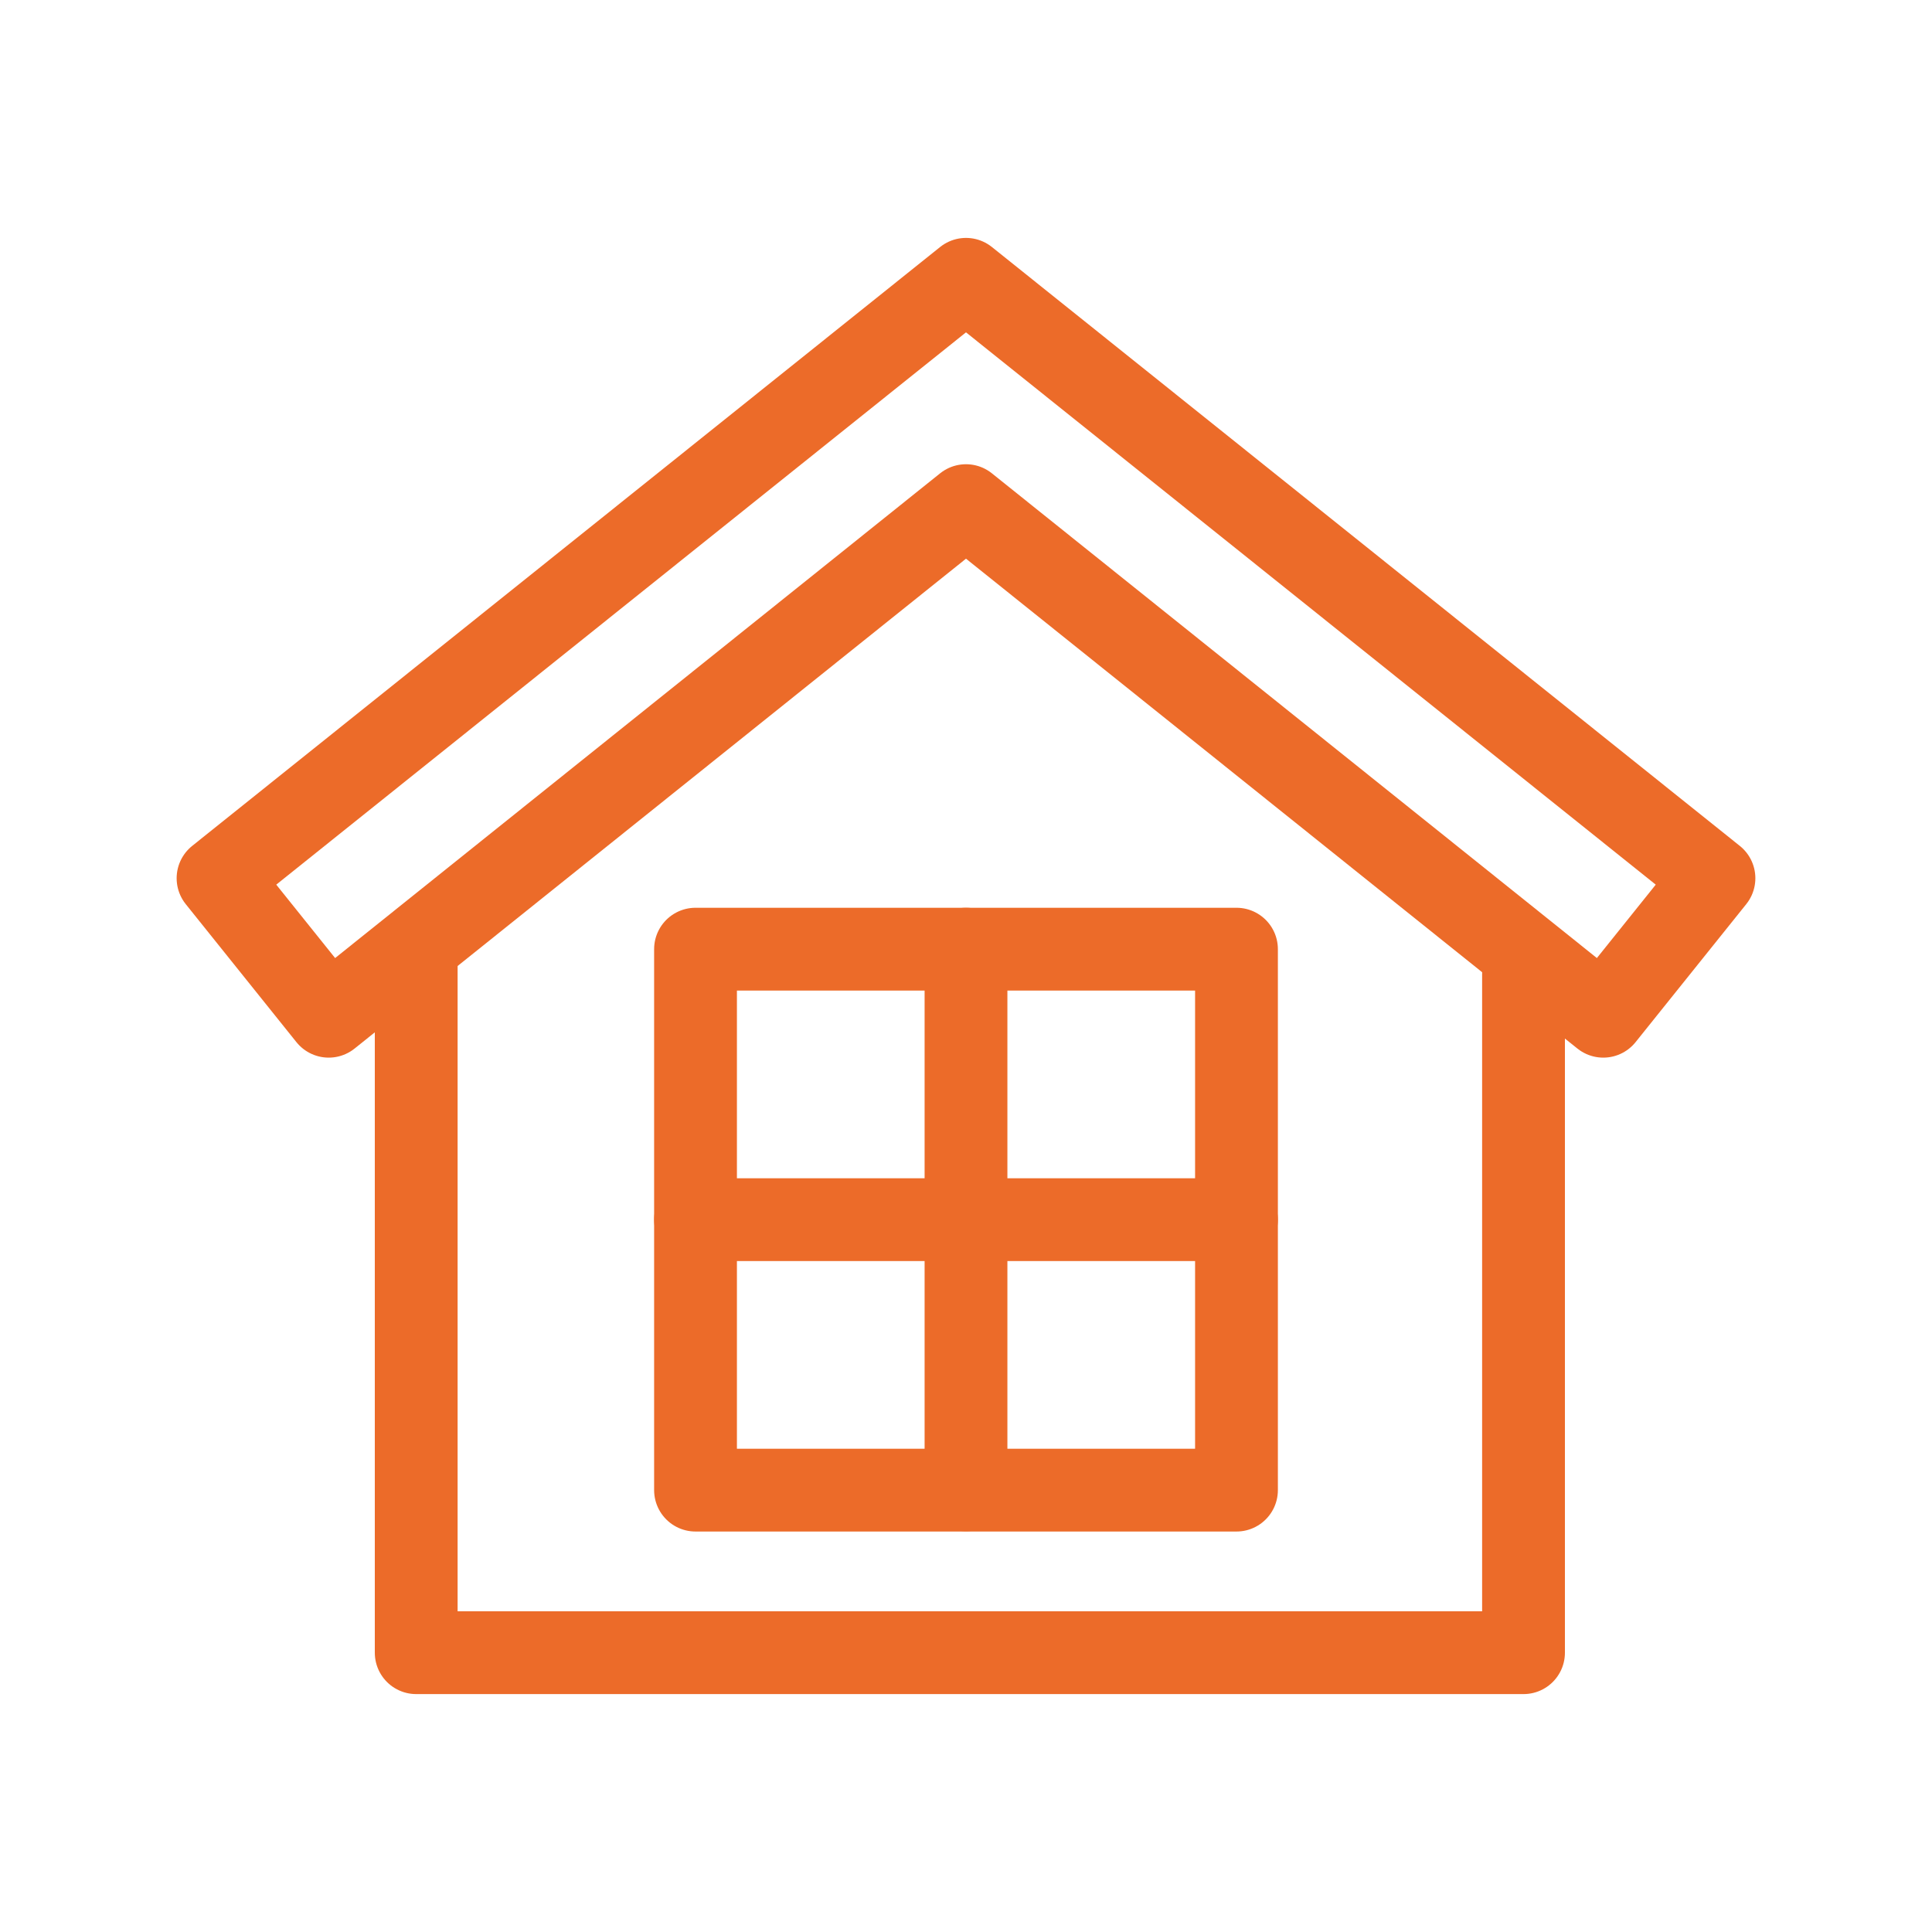
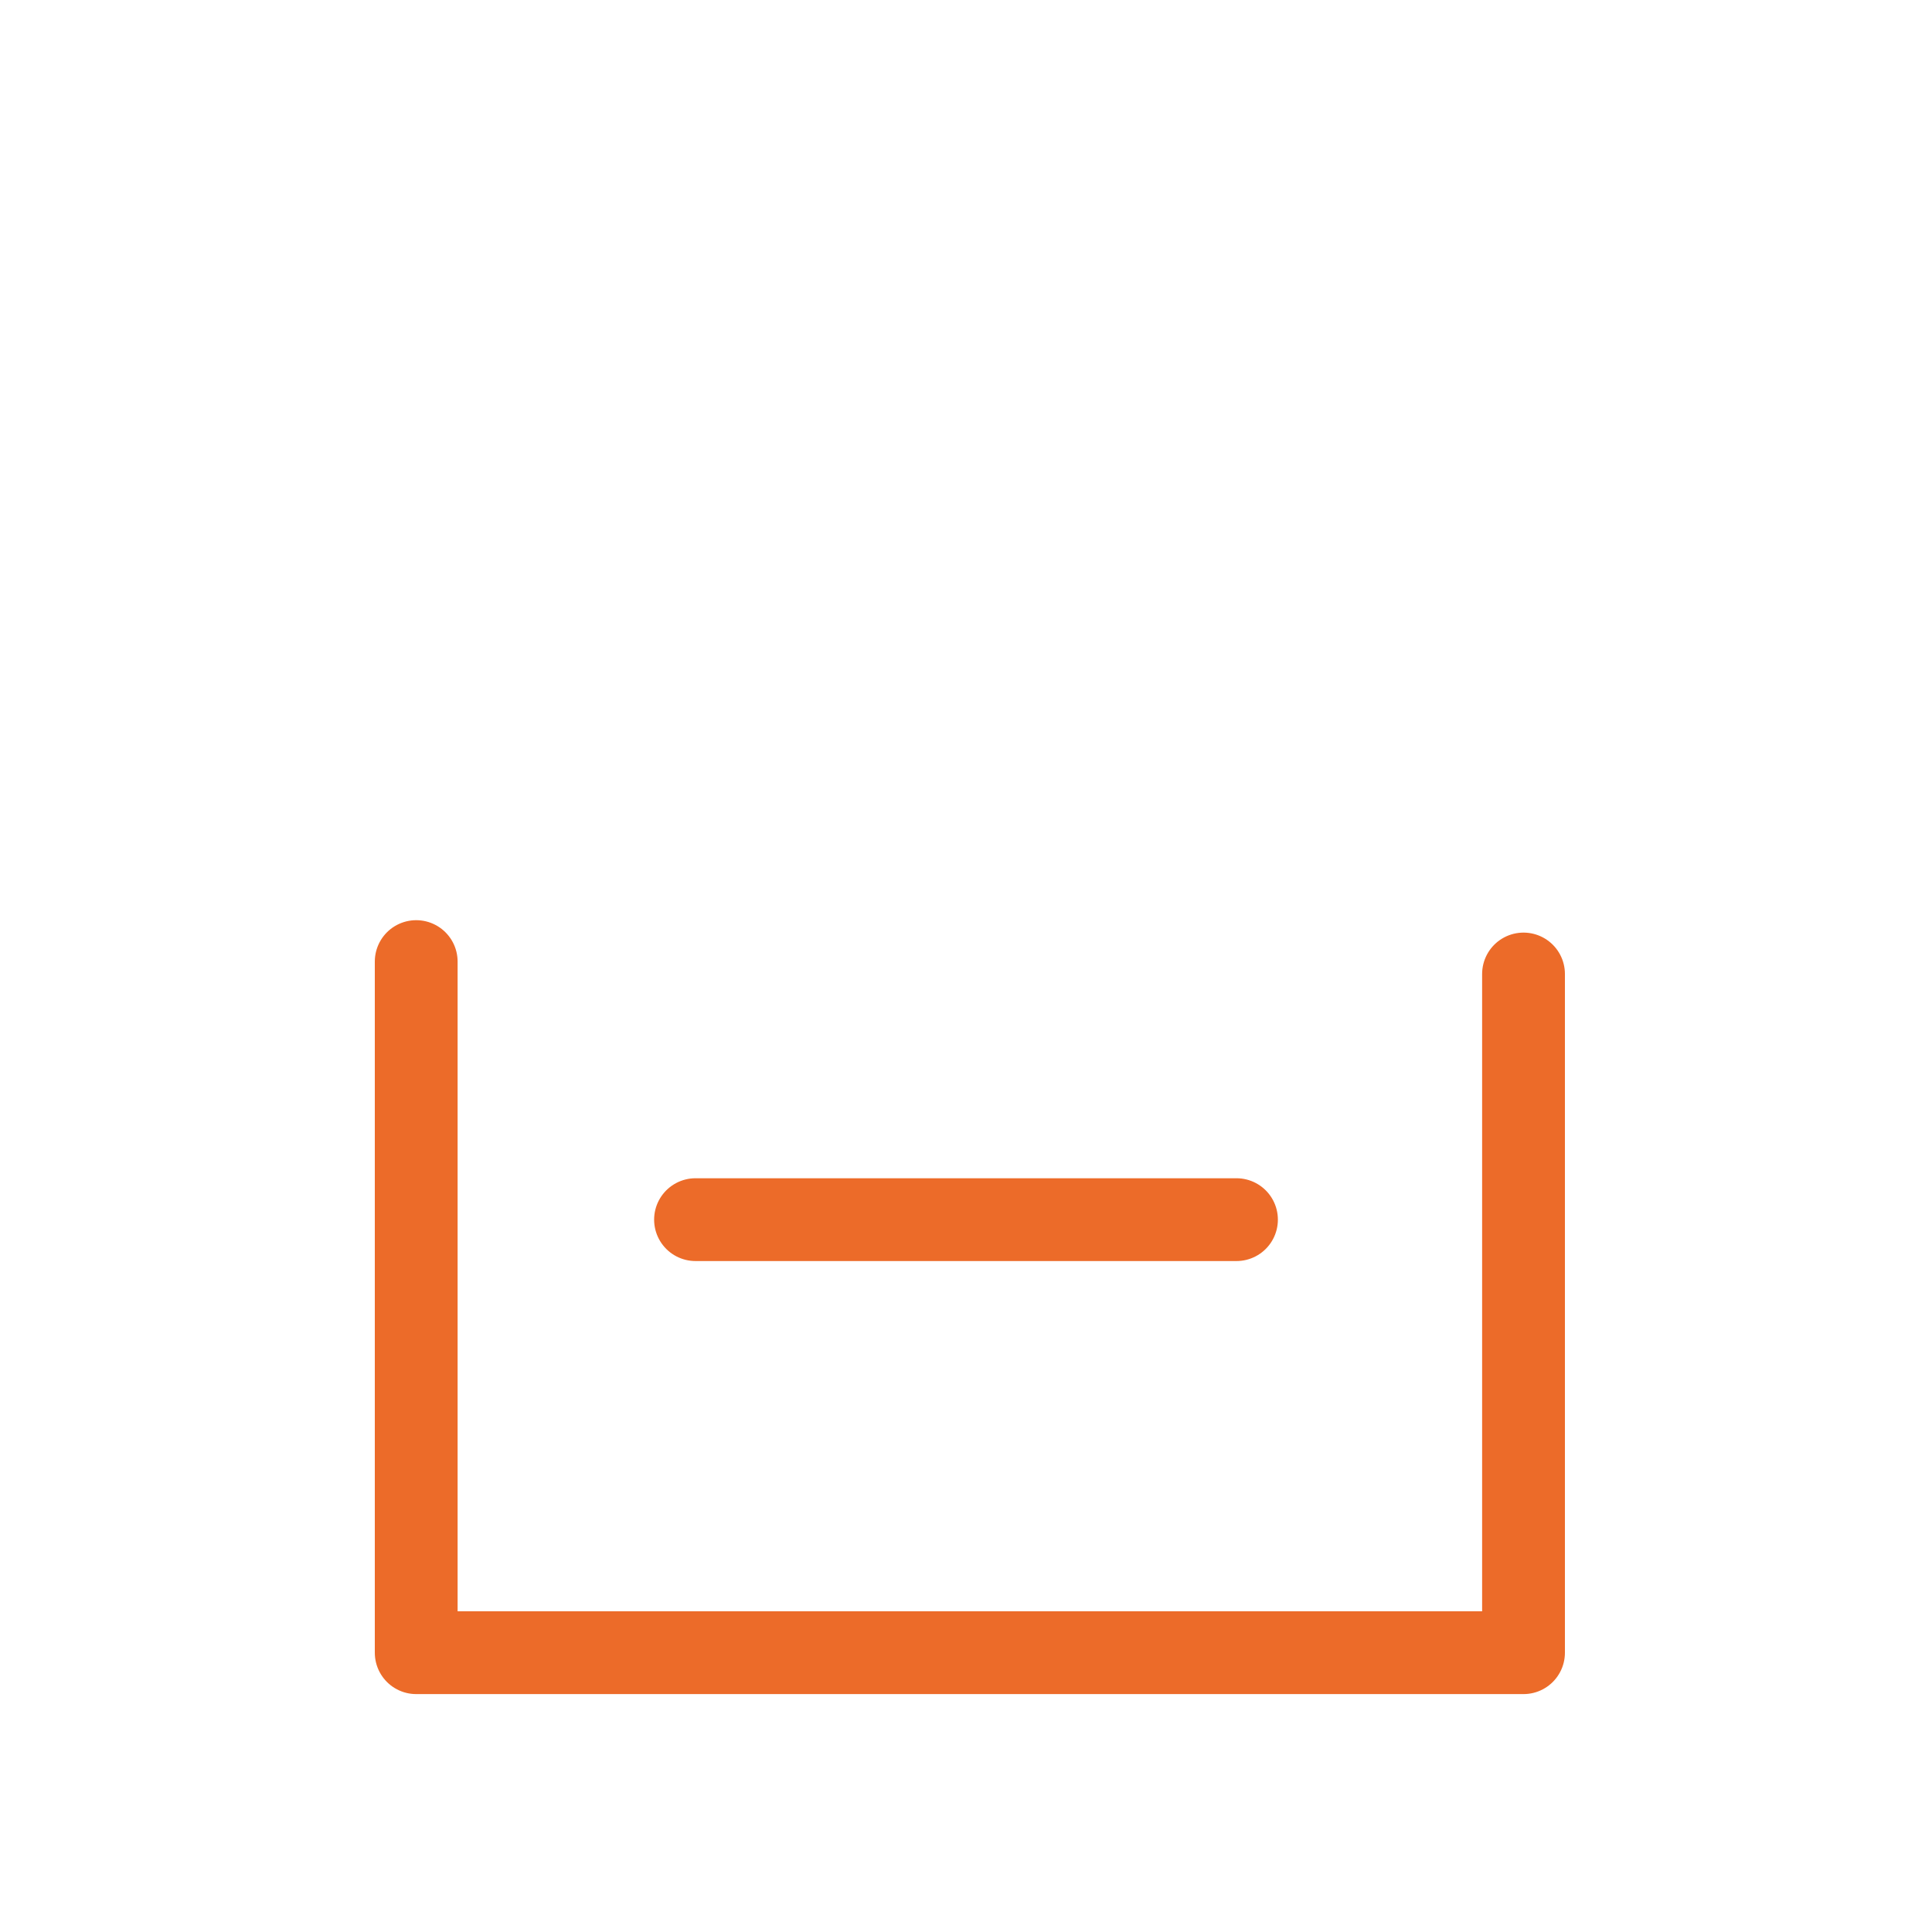
<svg xmlns="http://www.w3.org/2000/svg" id="Layer_1" data-name="Layer 1" viewBox="0 0 70 70">
  <defs>
    <style>
      .cls-1 {
        fill: none;
        stroke: #ec6b29;
        stroke-linecap: round;
        stroke-linejoin: round;
        stroke-width: 3px;
      }
    </style>
  </defs>
  <polyline class="cls-1" points="55.2 35.29 55.2 59.88 15.08 59.88 15.08 34.84" />
-   <polygon class="cls-1" points="58.09 36.82 35 18.32 11.91 36.82 7.9 31.82 35 10.12 62.1 31.82 58.09 36.82" />
-   <rect class="cls-1" x="25.2" y="34.39" width="19.6" height="19.6" />
  <g>
-     <line class="cls-1" x1="35" y1="34.39" x2="35" y2="53.98" />
    <line class="cls-1" x1="44.8" y1="44.19" x2="25.2" y2="44.19" />
  </g>
</svg>